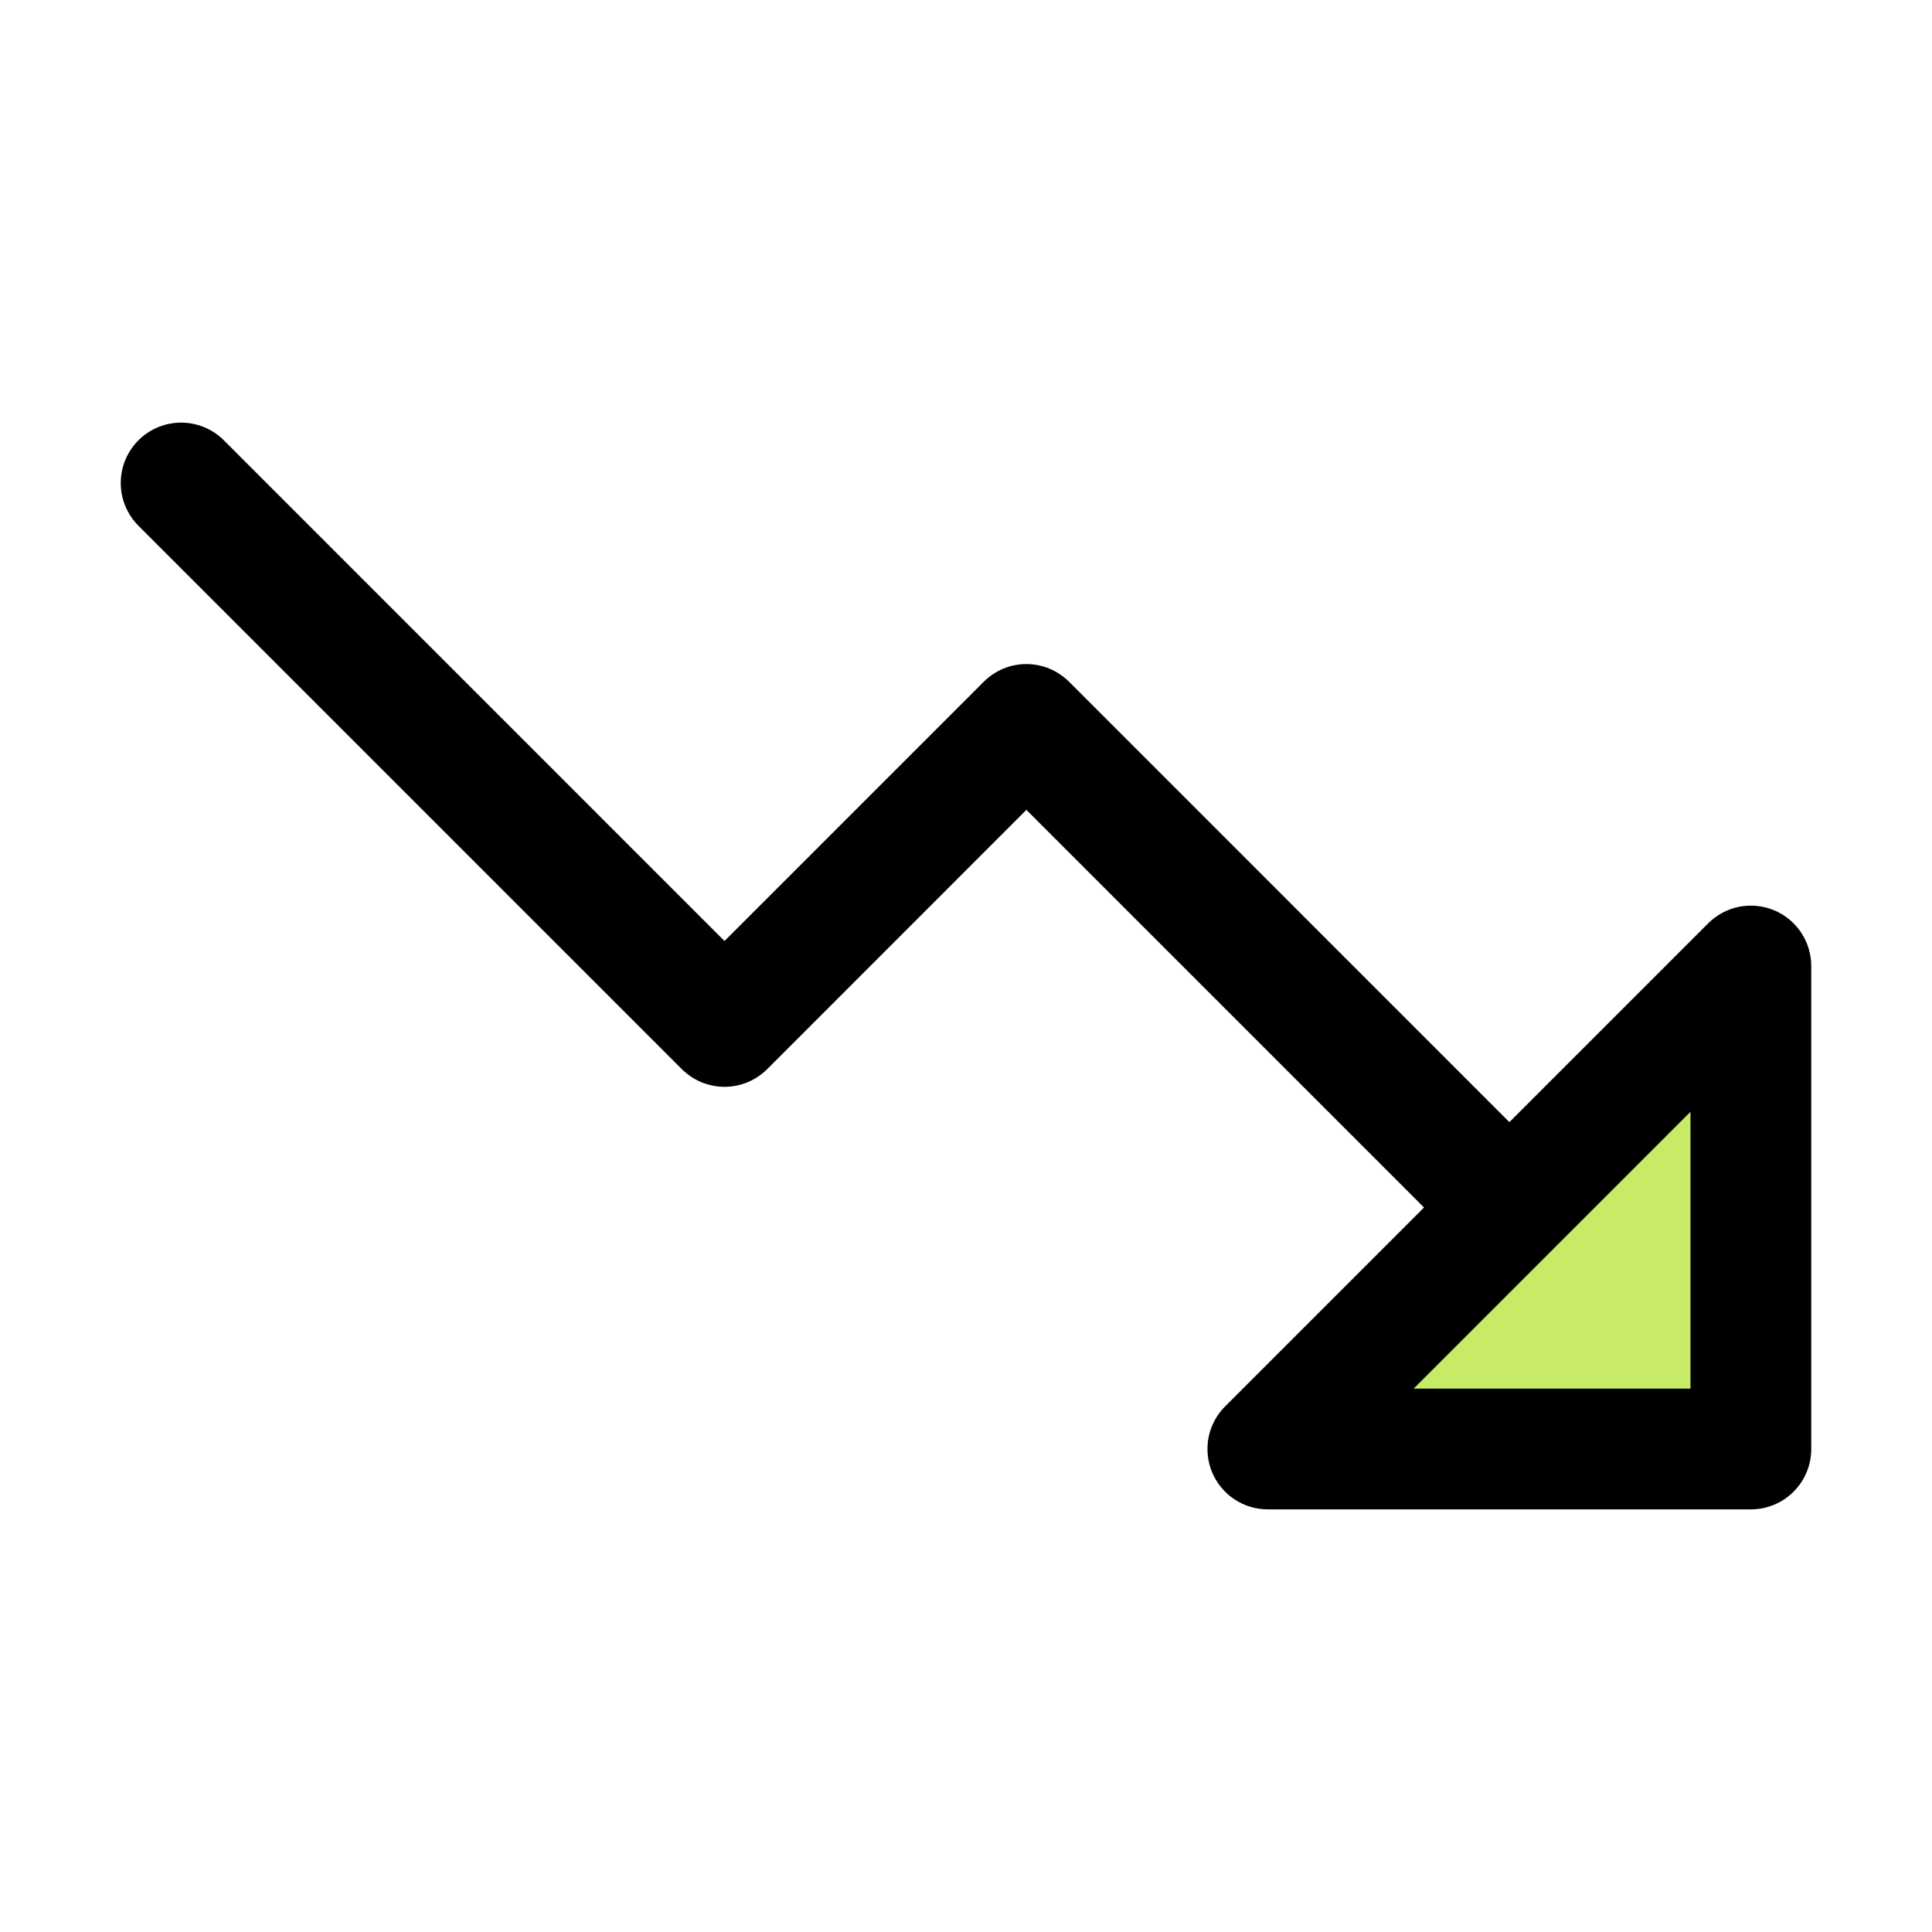
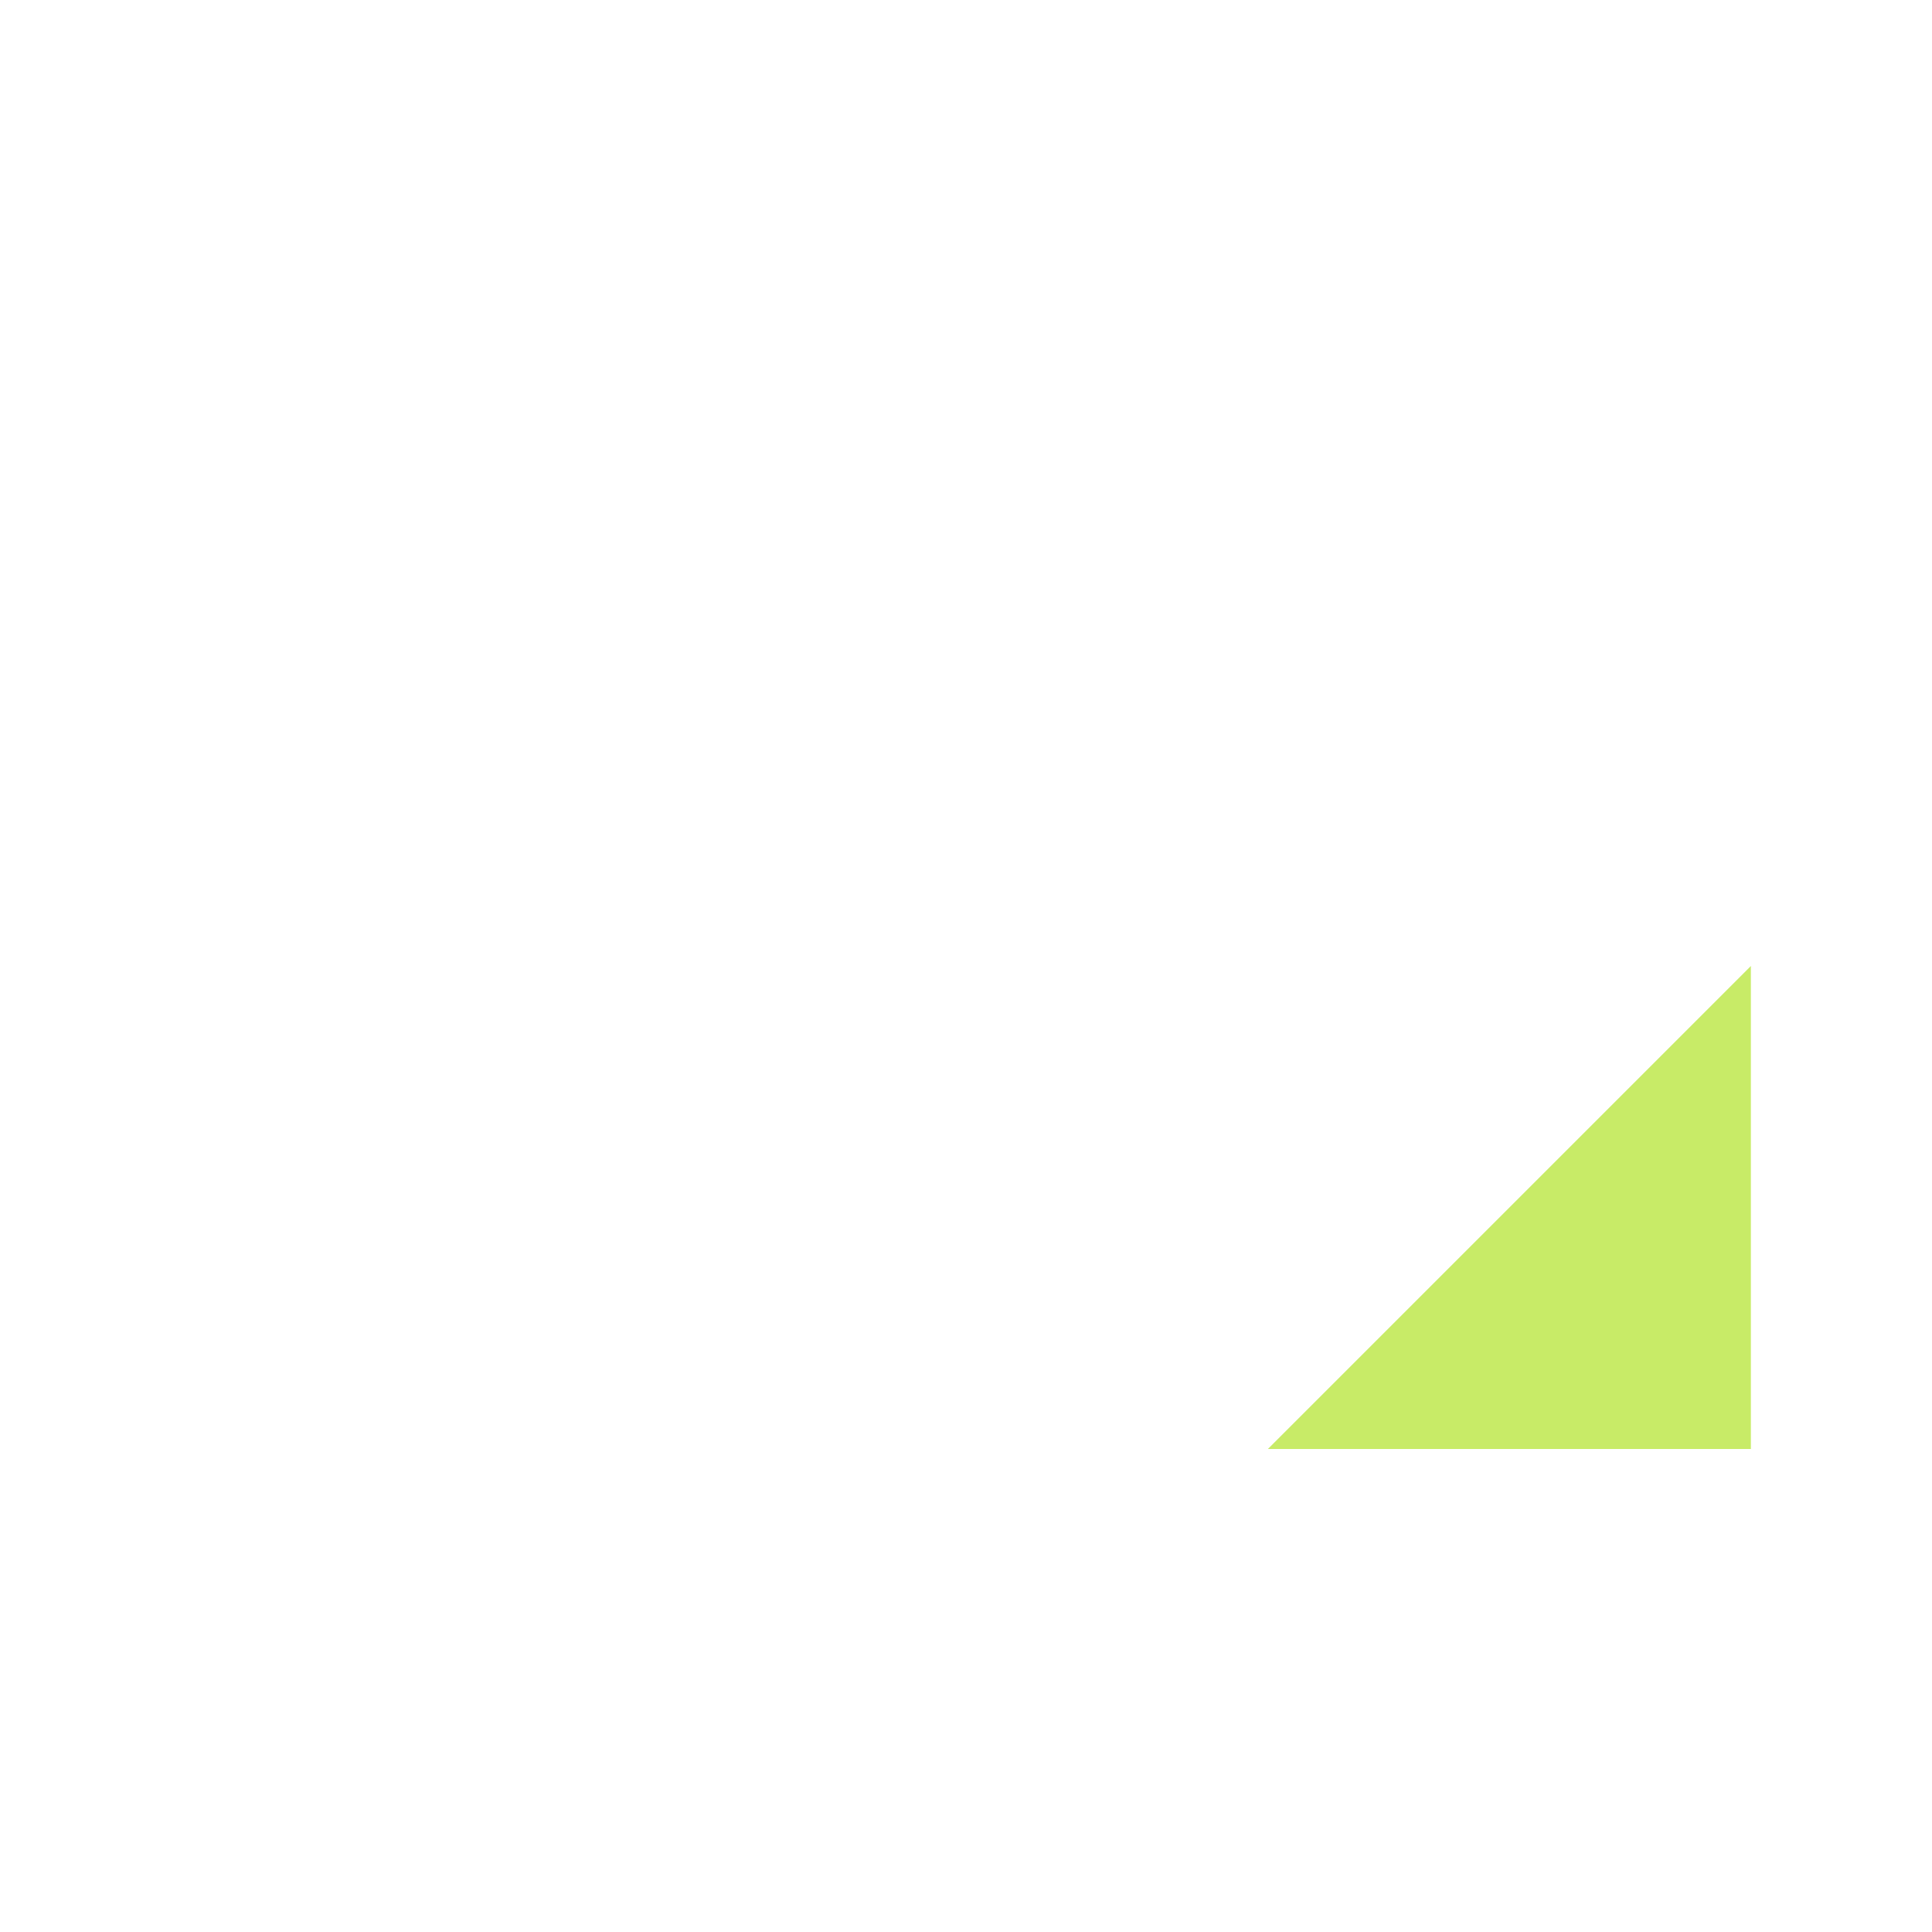
<svg xmlns="http://www.w3.org/2000/svg" width="32" height="32" viewBox="0 0 32 32" fill="none">
  <path d="M29 16V24H21L29 16Z" fill="#C8EB67" />
-   <path d="M29.383 15.076C29.2 15.001 28.999 14.981 28.805 15.019C28.611 15.058 28.433 15.153 28.293 15.293L25 18.586L17.708 11.293C17.615 11.2 17.504 11.126 17.383 11.075C17.262 11.025 17.131 10.999 17 10.999C16.869 10.999 16.738 11.025 16.617 11.075C16.496 11.126 16.385 11.2 16.293 11.293L12 15.586L3.708 7.293C3.52 7.105 3.265 7 3 7C2.735 7 2.48 7.105 2.293 7.293C2.105 7.48 2 7.735 2 8C2 8.265 2.105 8.52 2.293 8.708L11.293 17.708C11.385 17.8 11.496 17.874 11.617 17.925C11.739 17.975 11.869 18.001 12 18.001C12.132 18.001 12.262 17.975 12.383 17.925C12.504 17.874 12.615 17.8 12.708 17.708L17 13.414L23.586 20L20.293 23.293C20.153 23.432 20.057 23.611 20.018 23.805C19.98 23.999 20 24.2 20.075 24.383C20.151 24.566 20.279 24.722 20.444 24.832C20.609 24.942 20.802 25 21 25H29C29.265 25 29.52 24.895 29.707 24.707C29.895 24.52 30 24.265 30 24V16C30 15.802 29.941 15.609 29.831 15.444C29.721 15.28 29.565 15.152 29.383 15.076ZM28 23H23.414L28 18.414V23Z" fill="black" />
</svg>